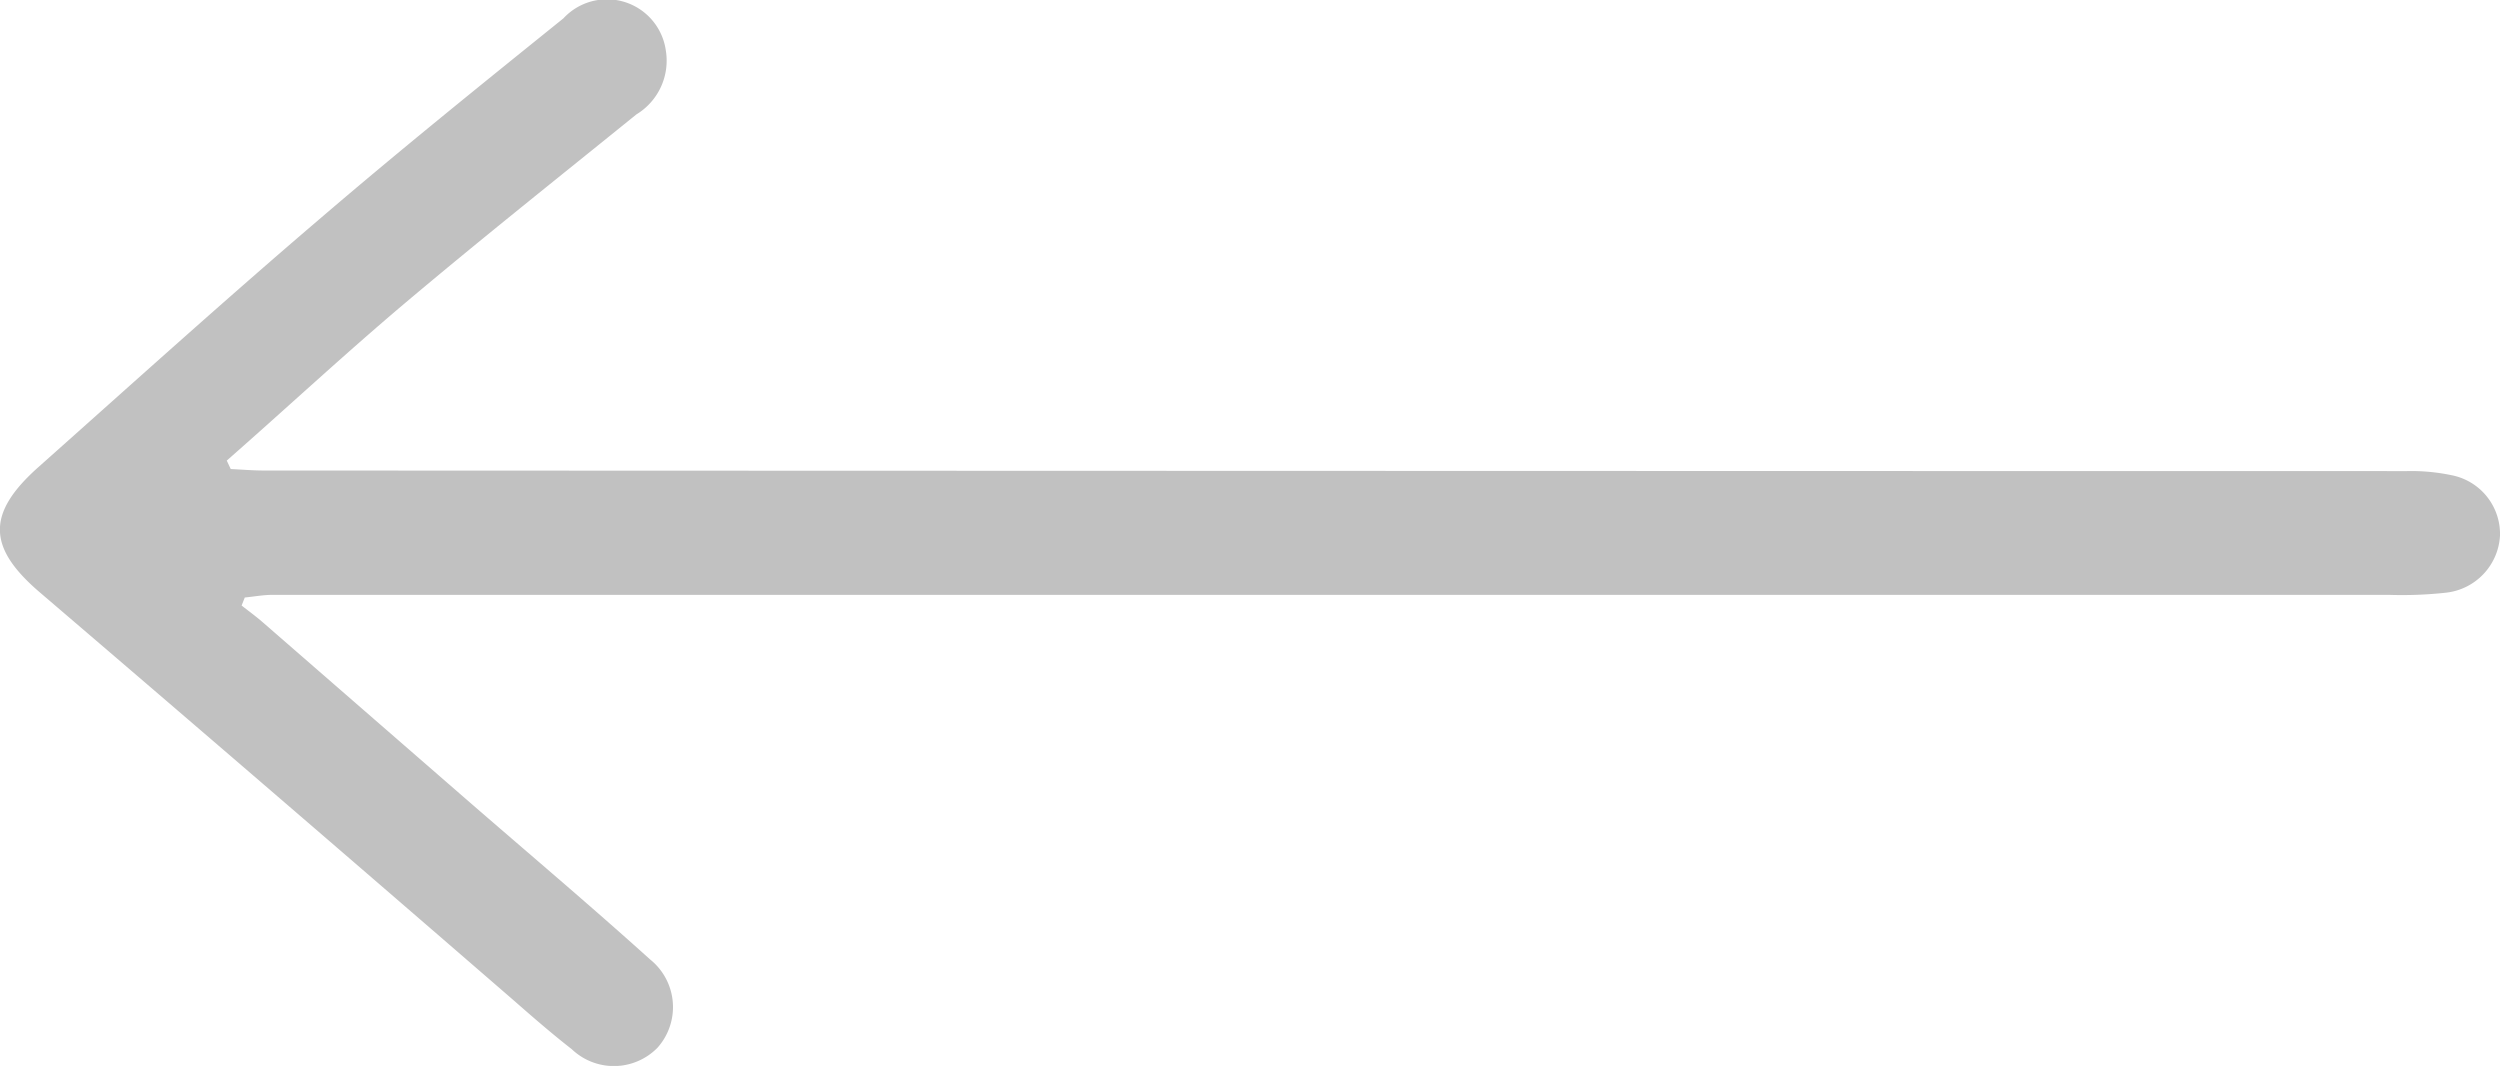
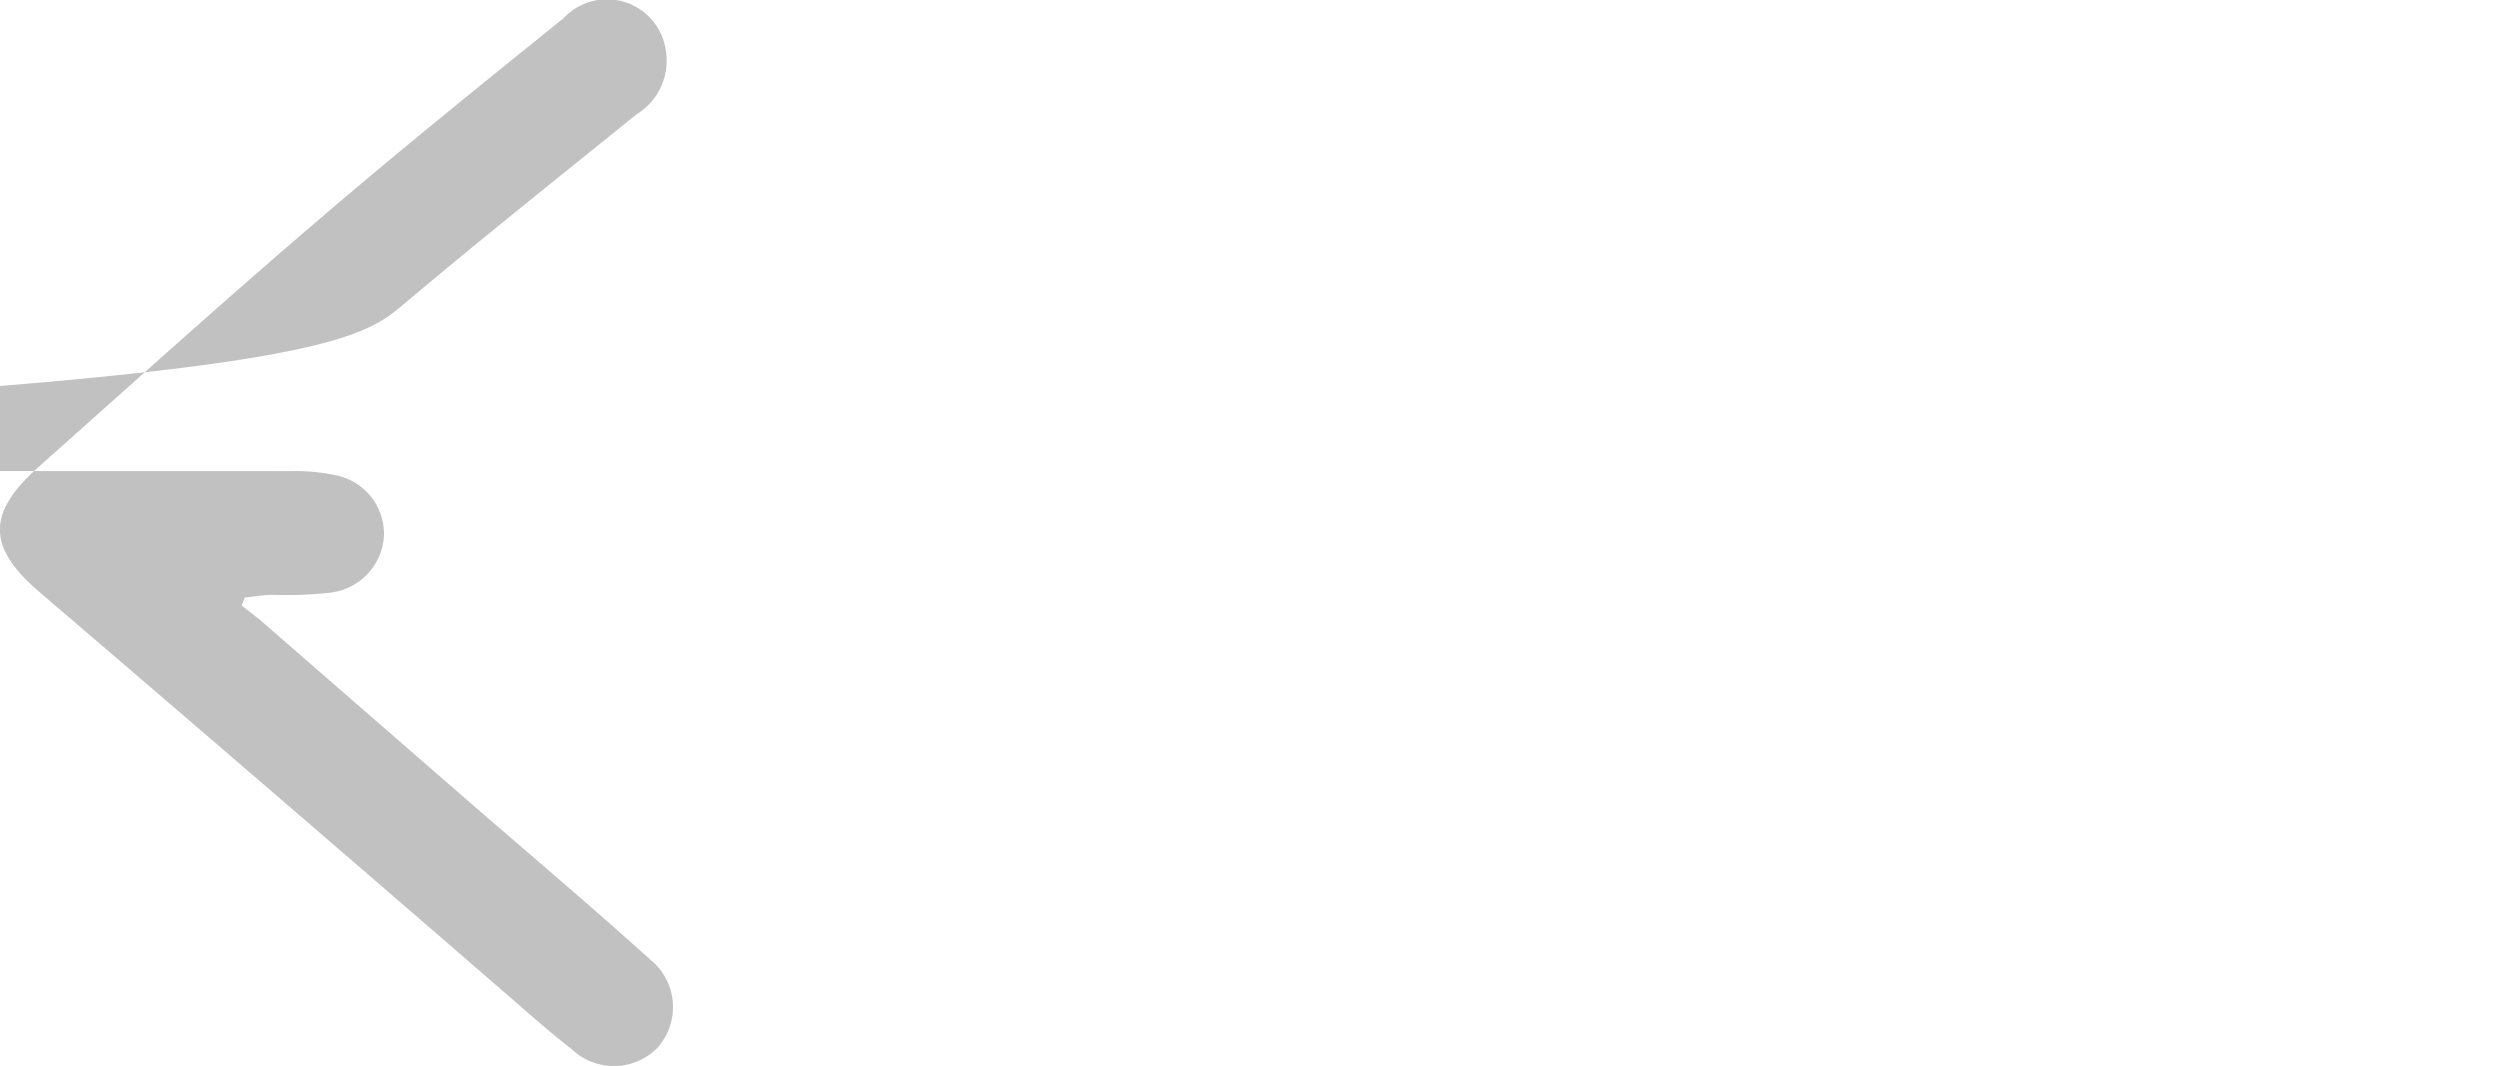
<svg xmlns="http://www.w3.org/2000/svg" width="34" height="14.497" viewBox="0 0 34 14.497">
-   <path id="Fill_1" data-name="Fill 1" d="M-5.5,10.368c-1.037.875-2.1,1.719-3.155,2.573a.855.855,0,0,0-.4.871.808.808,0,0,0,1.393.435c1.117-.9,2.233-1.8,3.322-2.734,1.288-1.1,2.549-2.24,3.817-3.368.715-.636.69-1.1-.023-1.708Q-3.78,3.67-7,.88C-7.252.659-7.509.436-7.776.228A.83.83,0,0,0-8.942.248a.83.83,0,0,0,.1,1.2c.825.744,1.674,1.46,2.512,2.188q1.38,1.2,2.759,2.4c.091.079.19.151.285.226l-.043.109c-.126.012-.252.036-.378.036l-28.778,0a5.49,5.49,0,0,0-.785.03.826.826,0,0,0-.73.775.815.815,0,0,0,.668.824,2.658,2.658,0,0,0,.6.054c6.542,0,22.6.005,29.146.008.149,0,.3.013.448.02l.054.115C-3.892,8.942-4.68,9.675-5.5,10.368Z" transform="translate(0 14.497) rotate(-180)" fill="#c1c1c1" />
+   <path id="Fill_1" data-name="Fill 1" d="M-5.5,10.368c-1.037.875-2.1,1.719-3.155,2.573a.855.855,0,0,0-.4.871.808.808,0,0,0,1.393.435c1.117-.9,2.233-1.8,3.322-2.734,1.288-1.1,2.549-2.24,3.817-3.368.715-.636.69-1.1-.023-1.708Q-3.78,3.67-7,.88C-7.252.659-7.509.436-7.776.228A.83.83,0,0,0-8.942.248a.83.83,0,0,0,.1,1.2c.825.744,1.674,1.46,2.512,2.188q1.38,1.2,2.759,2.4c.091.079.19.151.285.226l-.043.109c-.126.012-.252.036-.378.036a5.49,5.49,0,0,0-.785.03.826.826,0,0,0-.73.775.815.815,0,0,0,.668.824,2.658,2.658,0,0,0,.6.054c6.542,0,22.6.005,29.146.008.149,0,.3.013.448.02l.054.115C-3.892,8.942-4.68,9.675-5.5,10.368Z" transform="translate(0 14.497) rotate(-180)" fill="#c1c1c1" />
</svg>